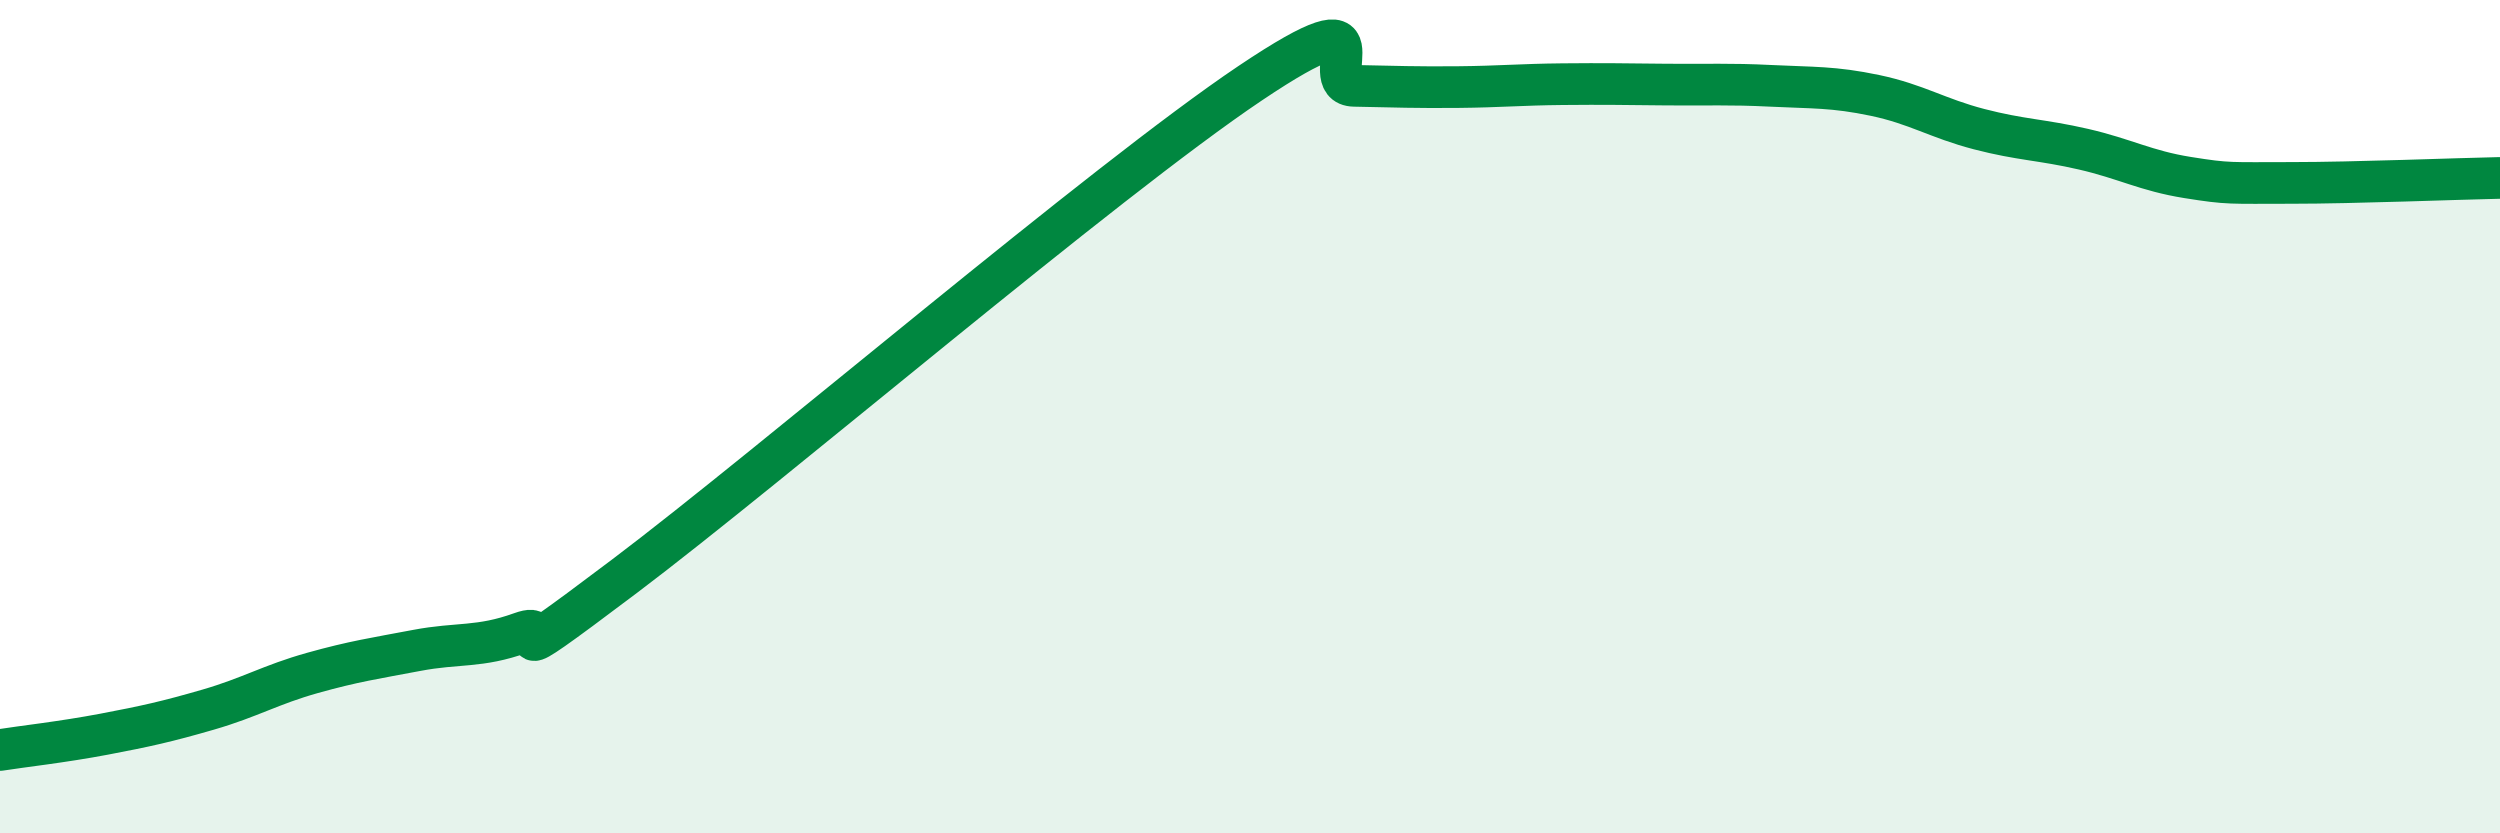
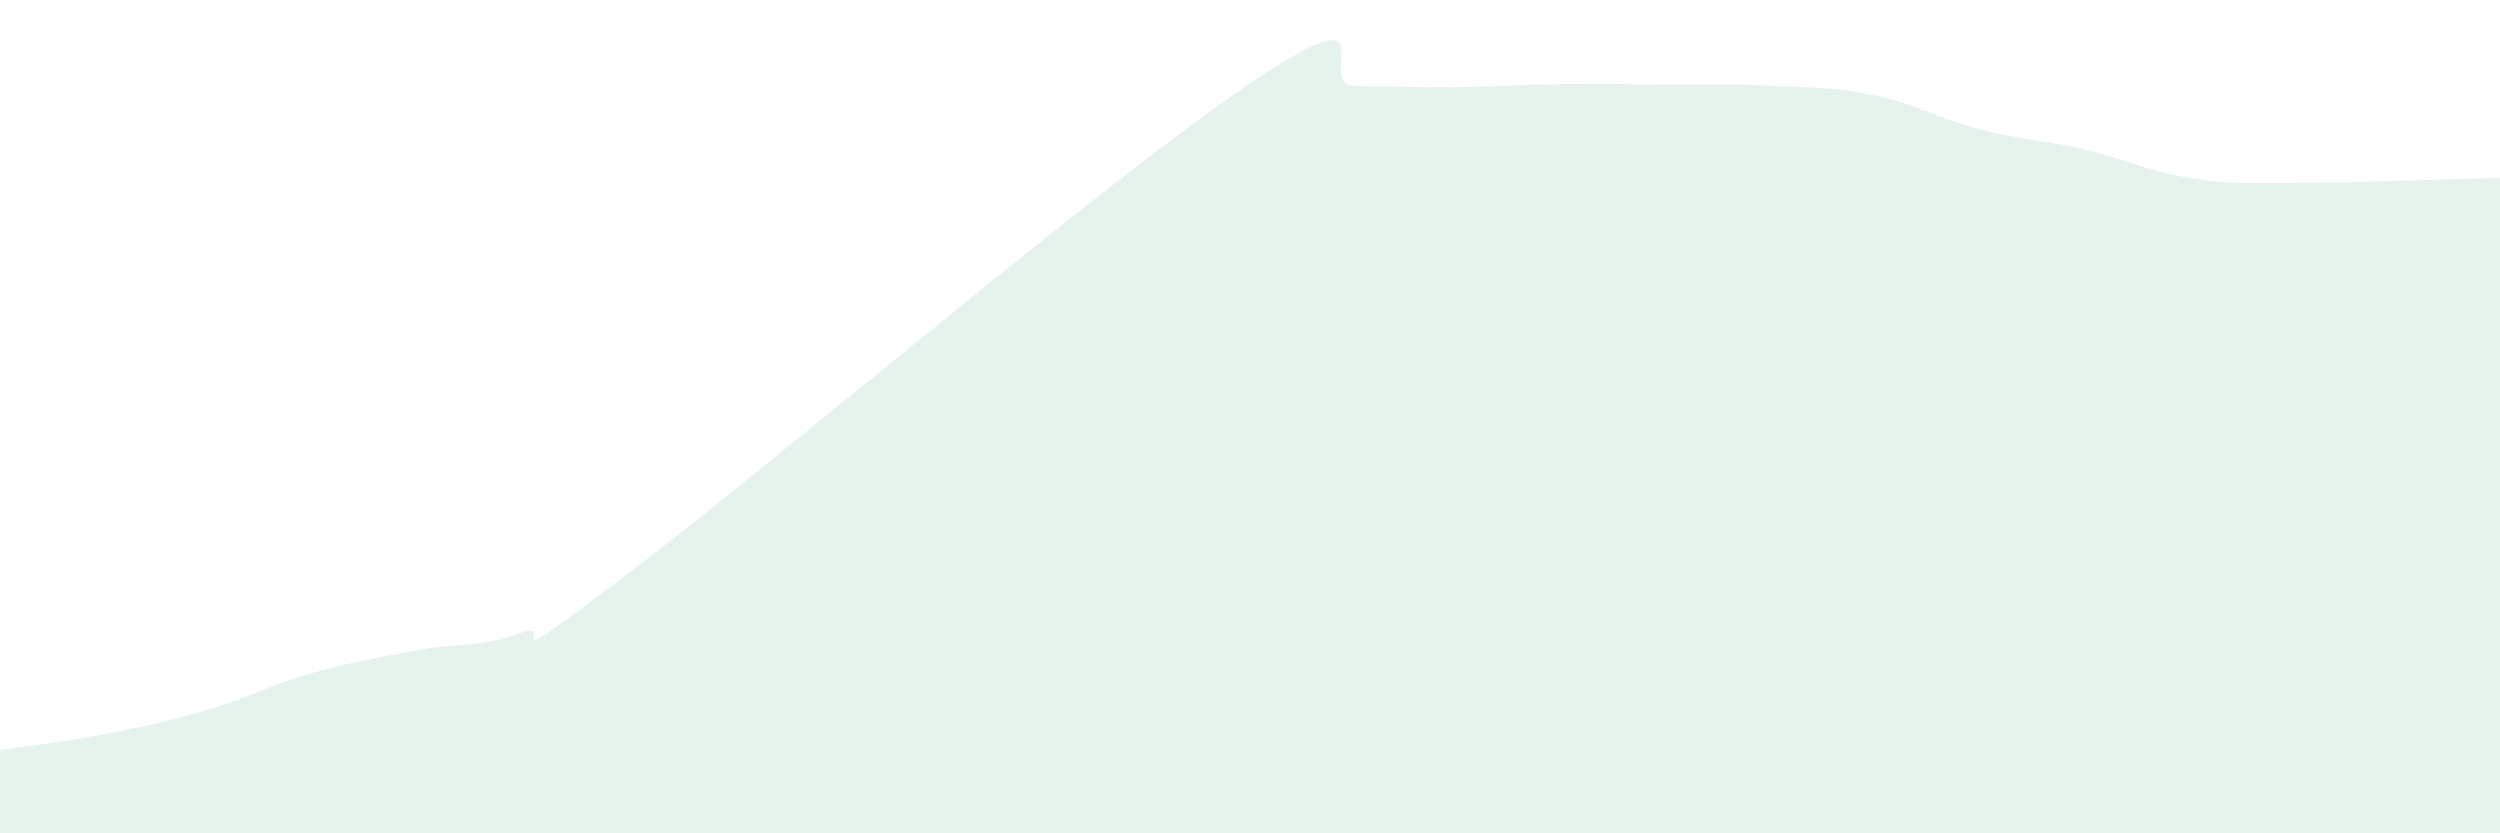
<svg xmlns="http://www.w3.org/2000/svg" width="60" height="20" viewBox="0 0 60 20">
  <path d="M 0,18 C 0.5,17.92 1.5,17.81 2.5,17.62 C 3.5,17.43 4,17.32 5,17.03 C 6,16.74 6.5,16.43 7.5,16.15 C 8.5,15.87 9,15.8 10,15.61 C 11,15.42 11.5,15.55 12.5,15.19 C 13.5,14.83 11.5,16.46 15,13.82 C 18.5,11.18 26.5,4.35 30,2 C 33.5,-0.35 31.5,2.04 32.5,2.06 C 33.5,2.08 34,2.1 35,2.09 C 36,2.08 36.5,2.03 37.5,2.02 C 38.5,2.01 39,2.02 40,2.03 C 41,2.04 41.5,2.01 42.5,2.06 C 43.5,2.11 44,2.08 45,2.29 C 46,2.5 46.5,2.84 47.5,3.1 C 48.5,3.36 49,3.35 50,3.58 C 51,3.81 51.5,4.1 52.5,4.26 C 53.5,4.42 53.5,4.39 55,4.39 C 56.5,4.39 59,4.29 60,4.27L60 20L0 20Z" fill="#008740" opacity="0.1" stroke-linecap="round" stroke-linejoin="round" />
-   <path d="M 0,18 C 0.5,17.92 1.5,17.81 2.5,17.62 C 3.5,17.43 4,17.32 5,17.03 C 6,16.74 6.5,16.43 7.5,16.15 C 8.5,15.87 9,15.8 10,15.61 C 11,15.42 11.5,15.55 12.5,15.19 C 13.5,14.83 11.5,16.46 15,13.82 C 18.5,11.18 26.5,4.35 30,2 C 33.5,-0.35 31.5,2.04 32.5,2.06 C 33.5,2.08 34,2.1 35,2.09 C 36,2.08 36.5,2.03 37.5,2.02 C 38.5,2.01 39,2.02 40,2.03 C 41,2.04 41.5,2.01 42.5,2.06 C 43.5,2.11 44,2.08 45,2.29 C 46,2.5 46.5,2.84 47.5,3.1 C 48.5,3.36 49,3.35 50,3.58 C 51,3.81 51.5,4.1 52.5,4.26 C 53.5,4.42 53.5,4.39 55,4.39 C 56.5,4.39 59,4.29 60,4.27" stroke="#008740" stroke-width="1" fill="none" stroke-linecap="round" stroke-linejoin="round" />
</svg>